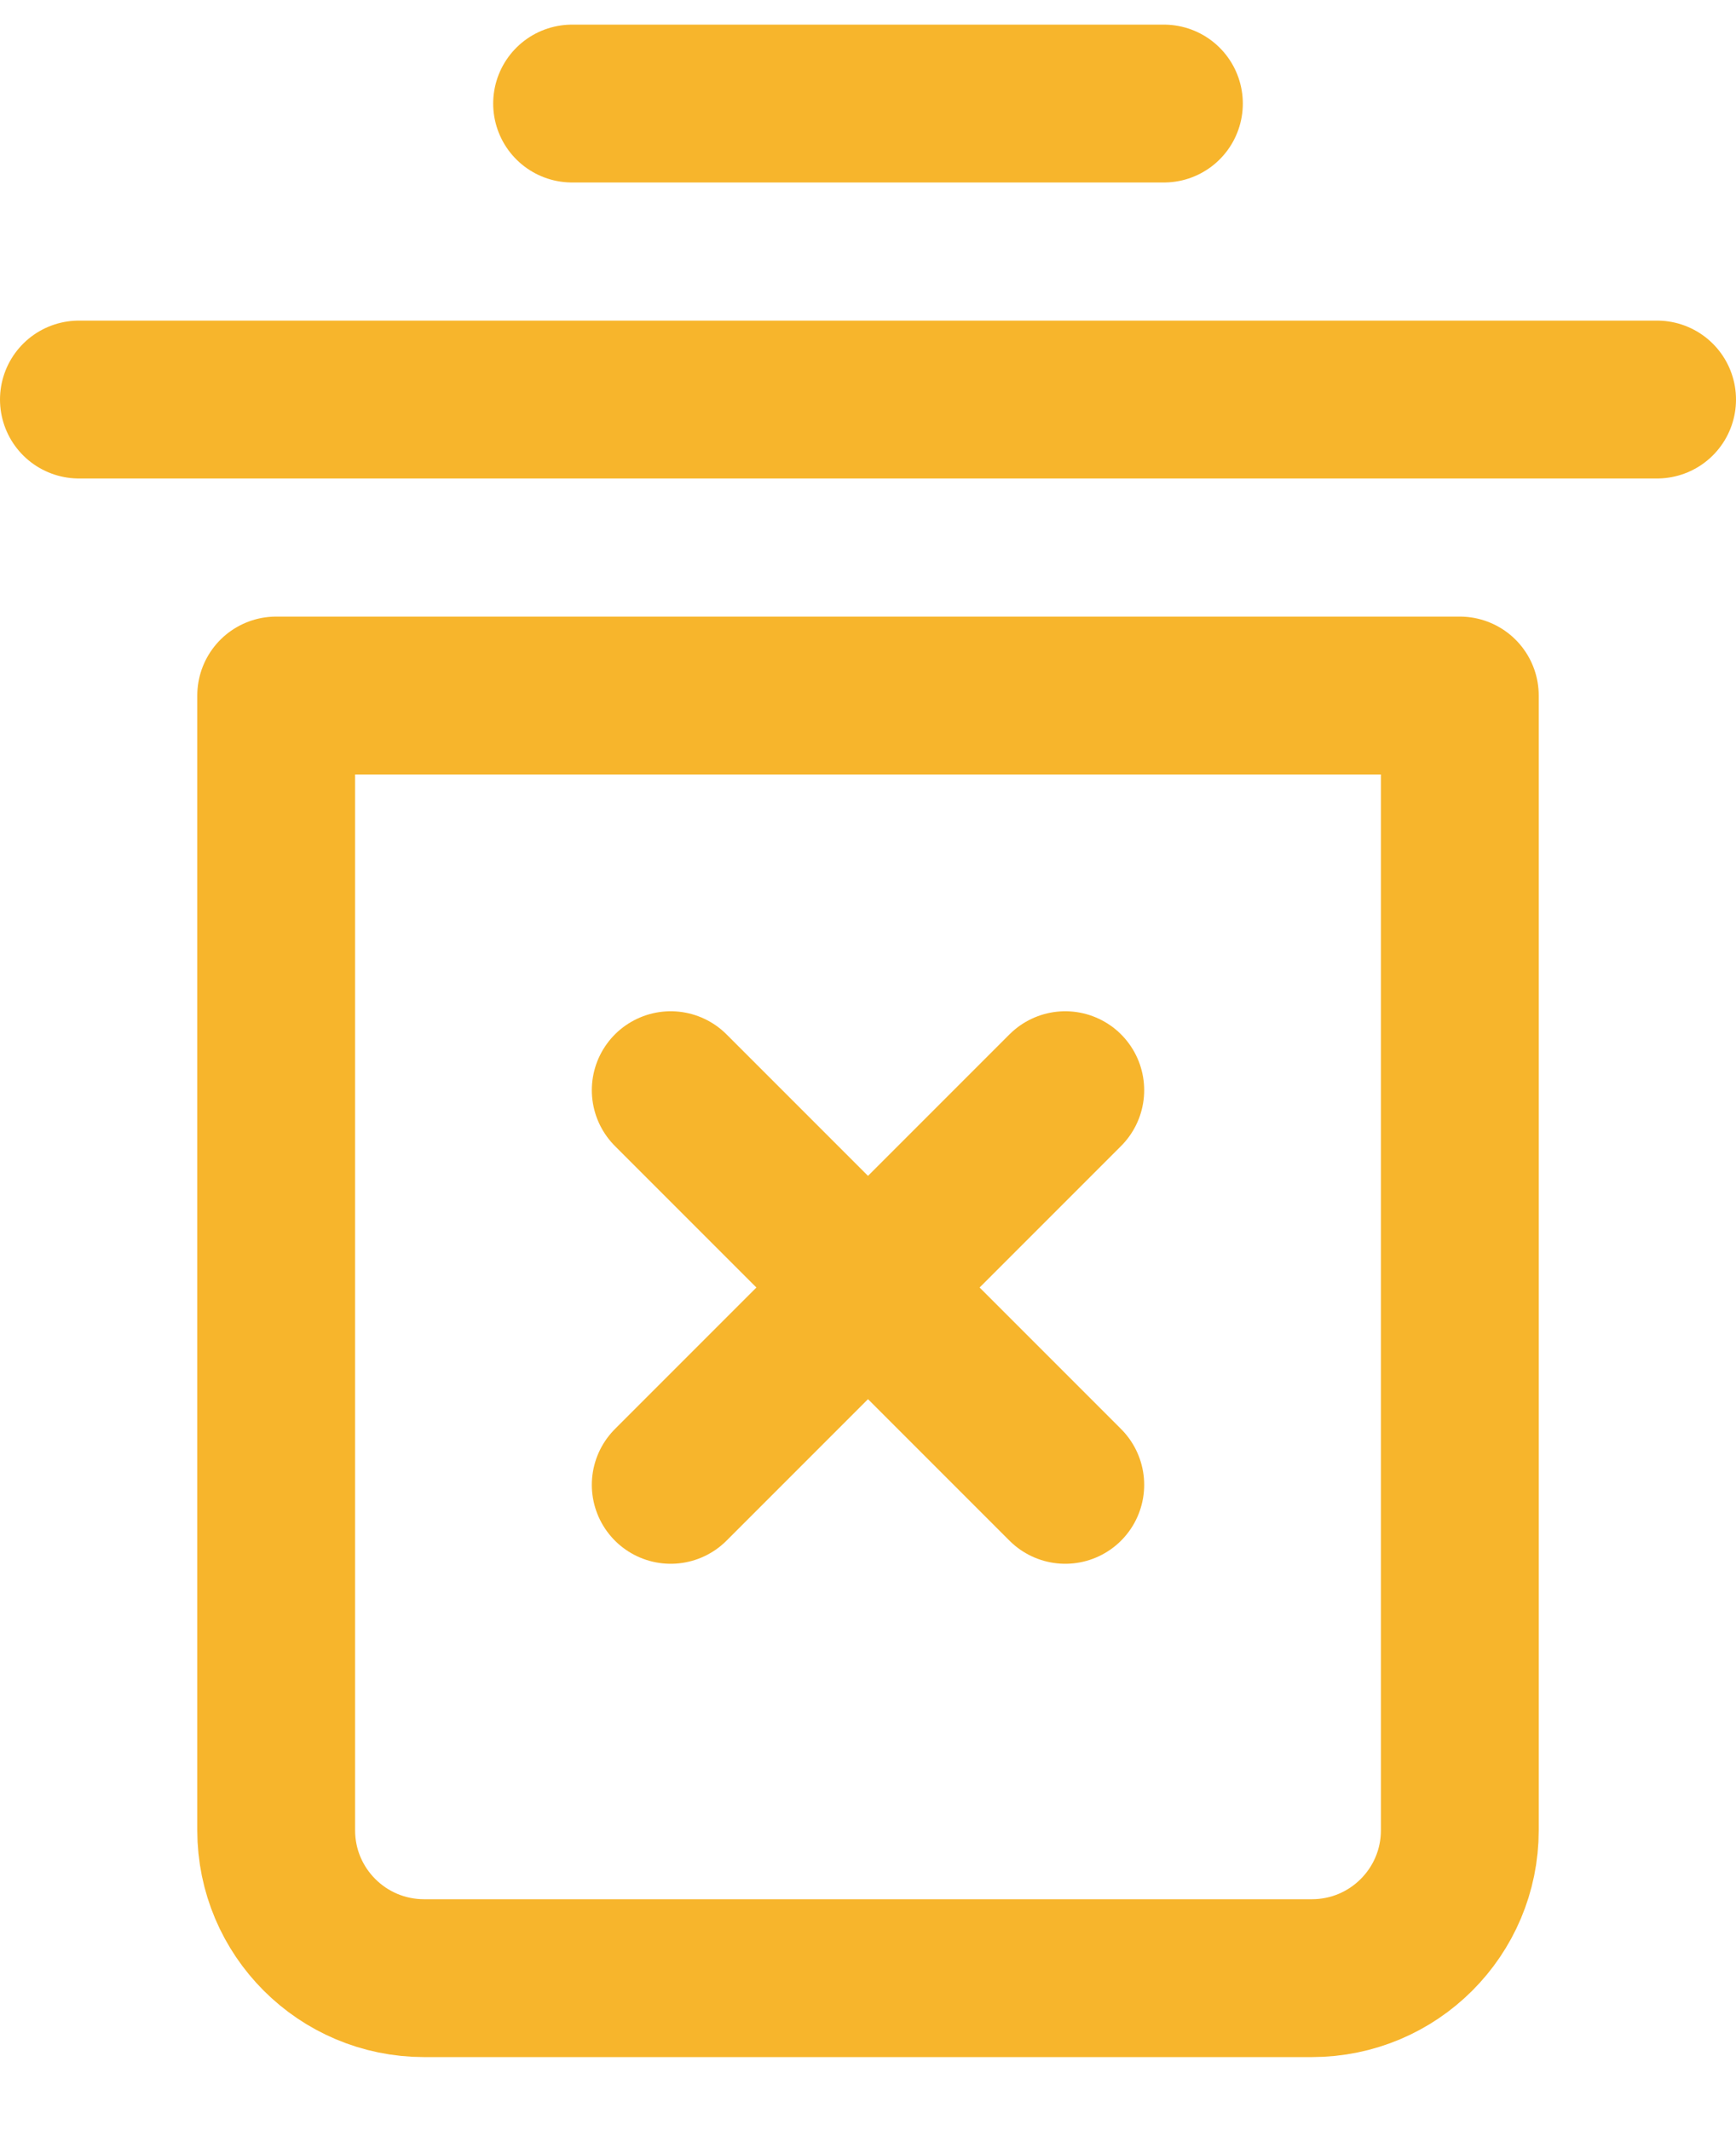
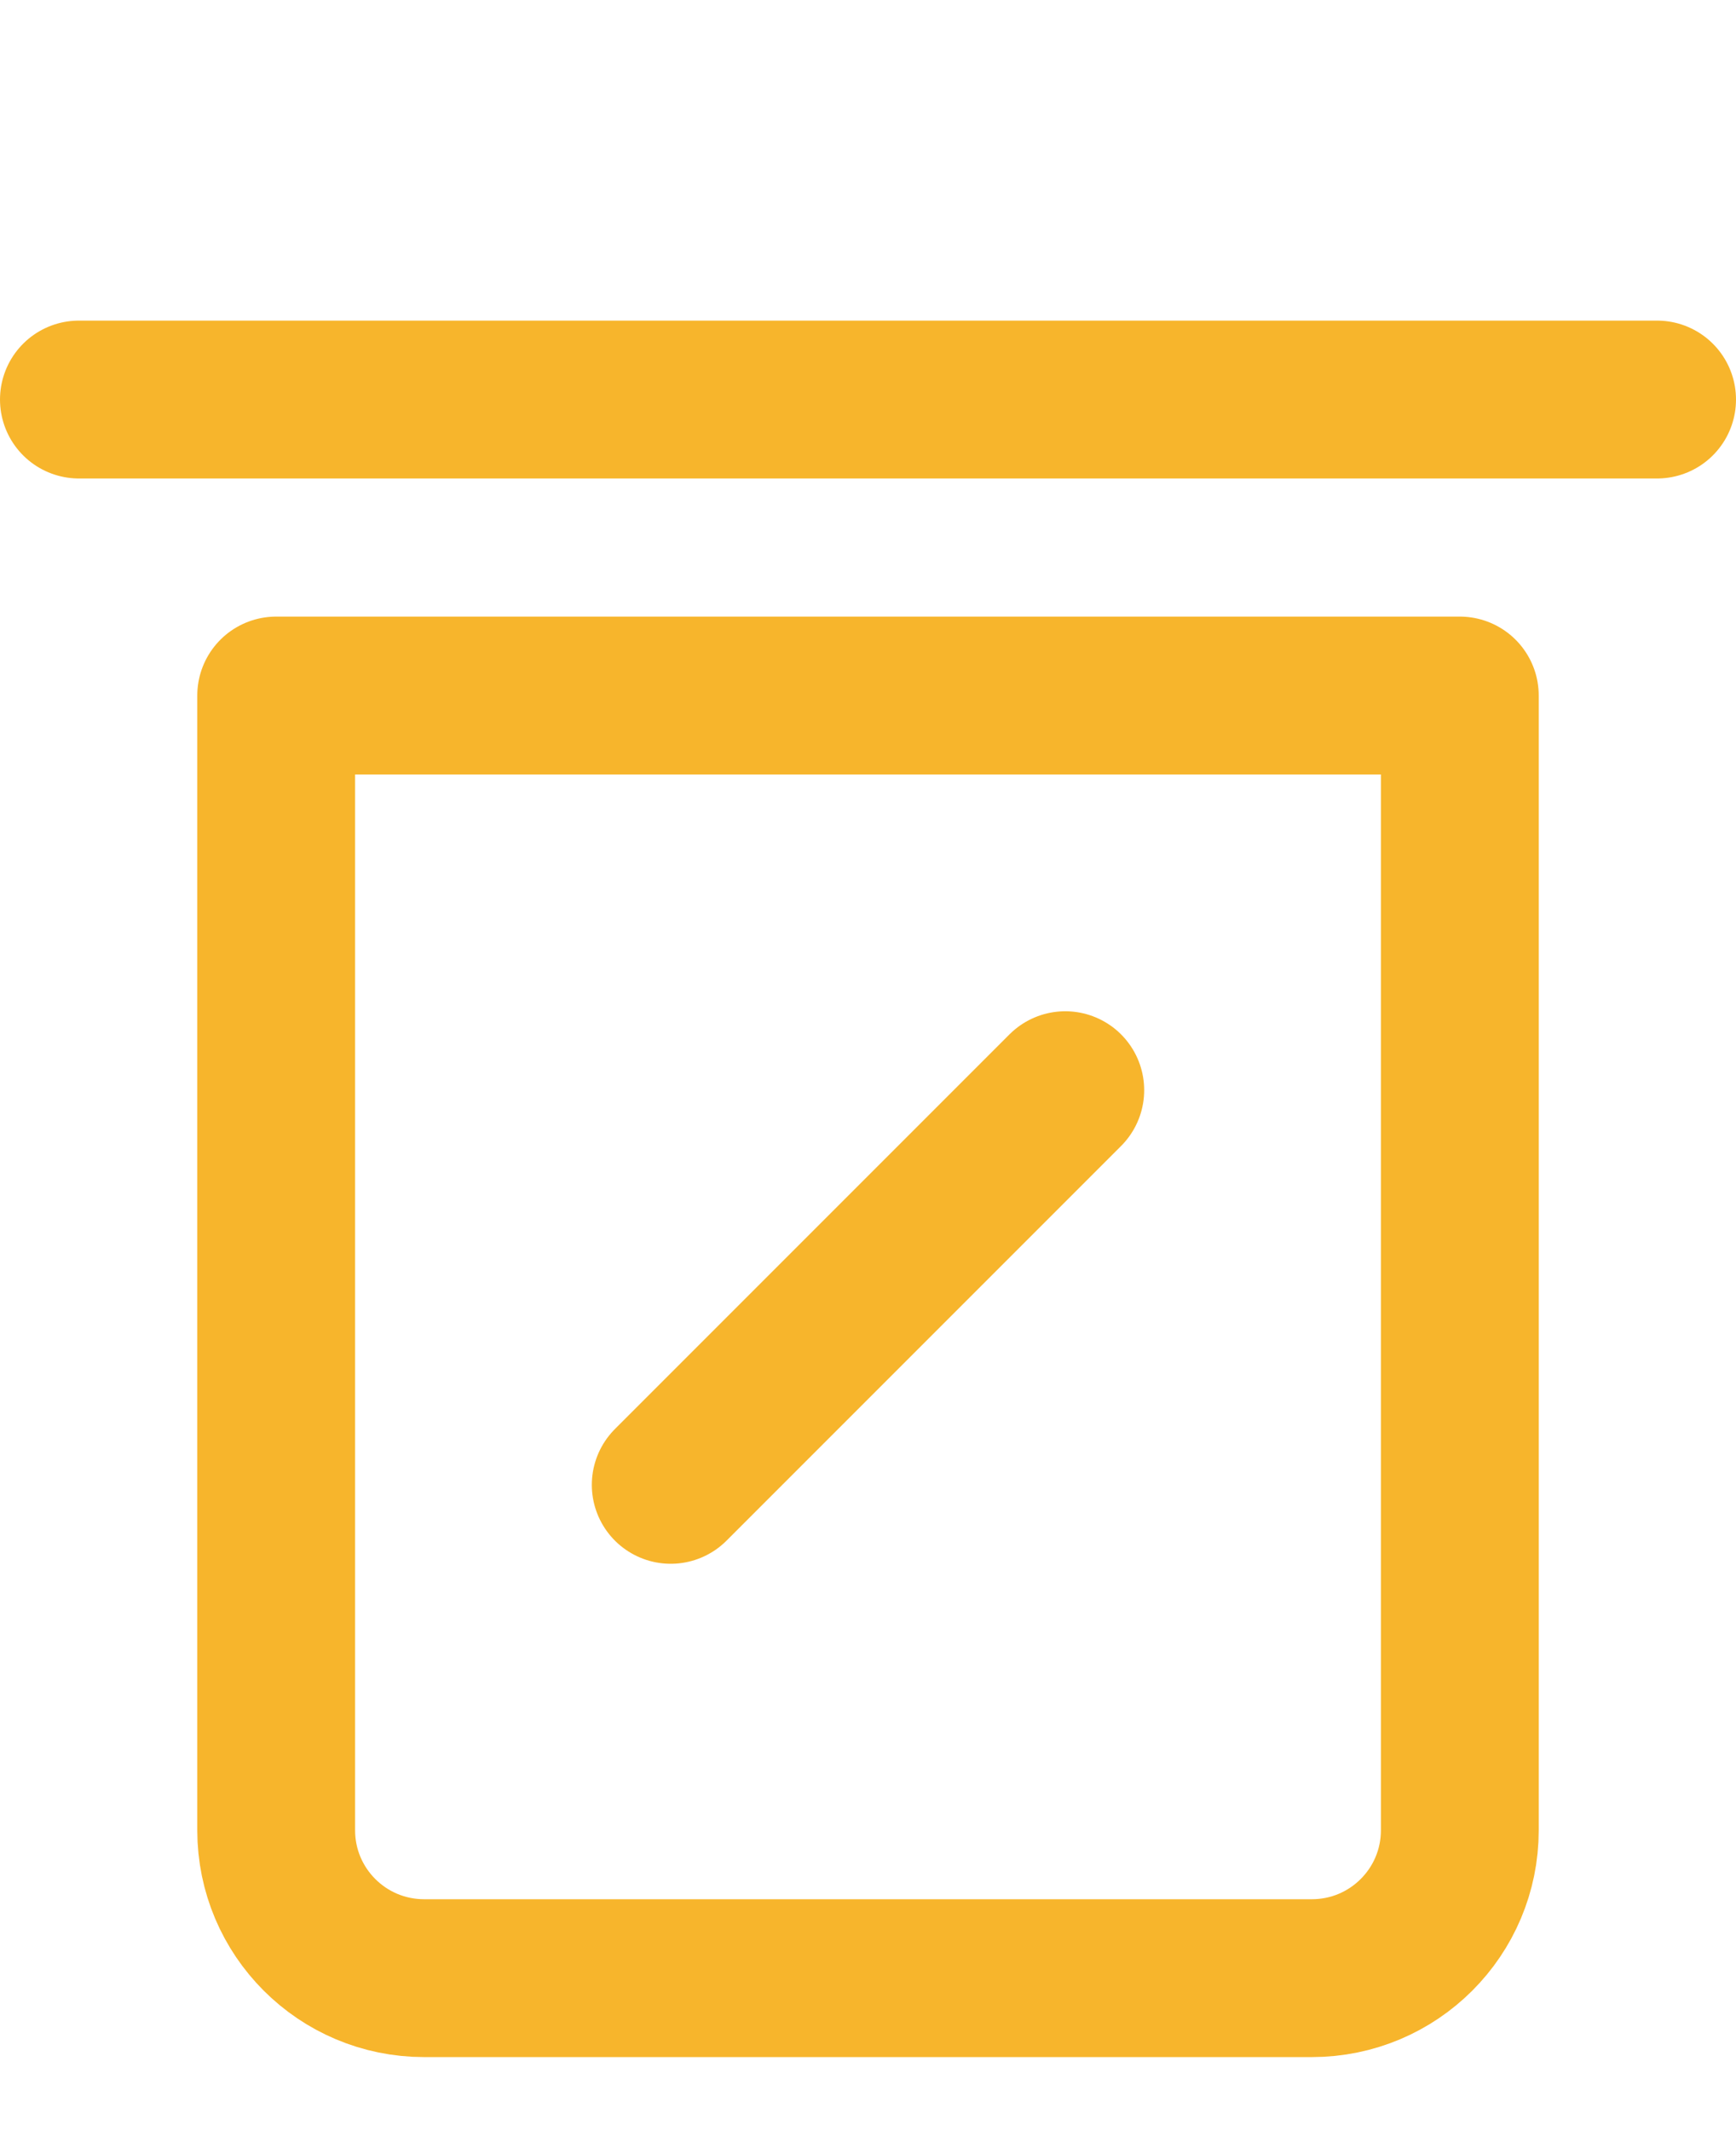
<svg xmlns="http://www.w3.org/2000/svg" width="22px" height="27px" viewBox="0 0 22 27" version="1.1">
  <title>编组</title>
  <g id="页面-1" stroke="none" stroke-width="1" fill="none" fill-rule="evenodd" stroke-linejoin="round">
    <g id="RFQ" transform="translate(-1540, -822)" stroke="#F7B52C" stroke-width="2">
      <g id="编组-13" transform="translate(361, 664)">
        <g id="编组" transform="translate(1180, 159)">
          <line x1="0" y1="4.062" x2="20" y2="4.062" id="路径" stroke-linecap="round" />
-           <line x1="6.25" y1="0.312" x2="13.75" y2="0.312" id="路径" stroke-linecap="round" />
          <path d="M2.5,7.812 L17.5,7.812 L17.5,22.188 C17.5,23.223 16.661,24.062 15.625,24.062 L4.375,24.062 C3.339,24.062 2.5,23.223 2.5,22.188 L2.5,7.812 Z" id="路径" />
-           <line x1="7.5" y1="12.812" x2="12.5" y2="17.812" id="路径" stroke-linecap="round" />
          <line x1="12.5" y1="12.812" x2="7.5" y2="17.812" id="路径" stroke-linecap="round" />
        </g>
      </g>
    </g>
  </g>
</svg>